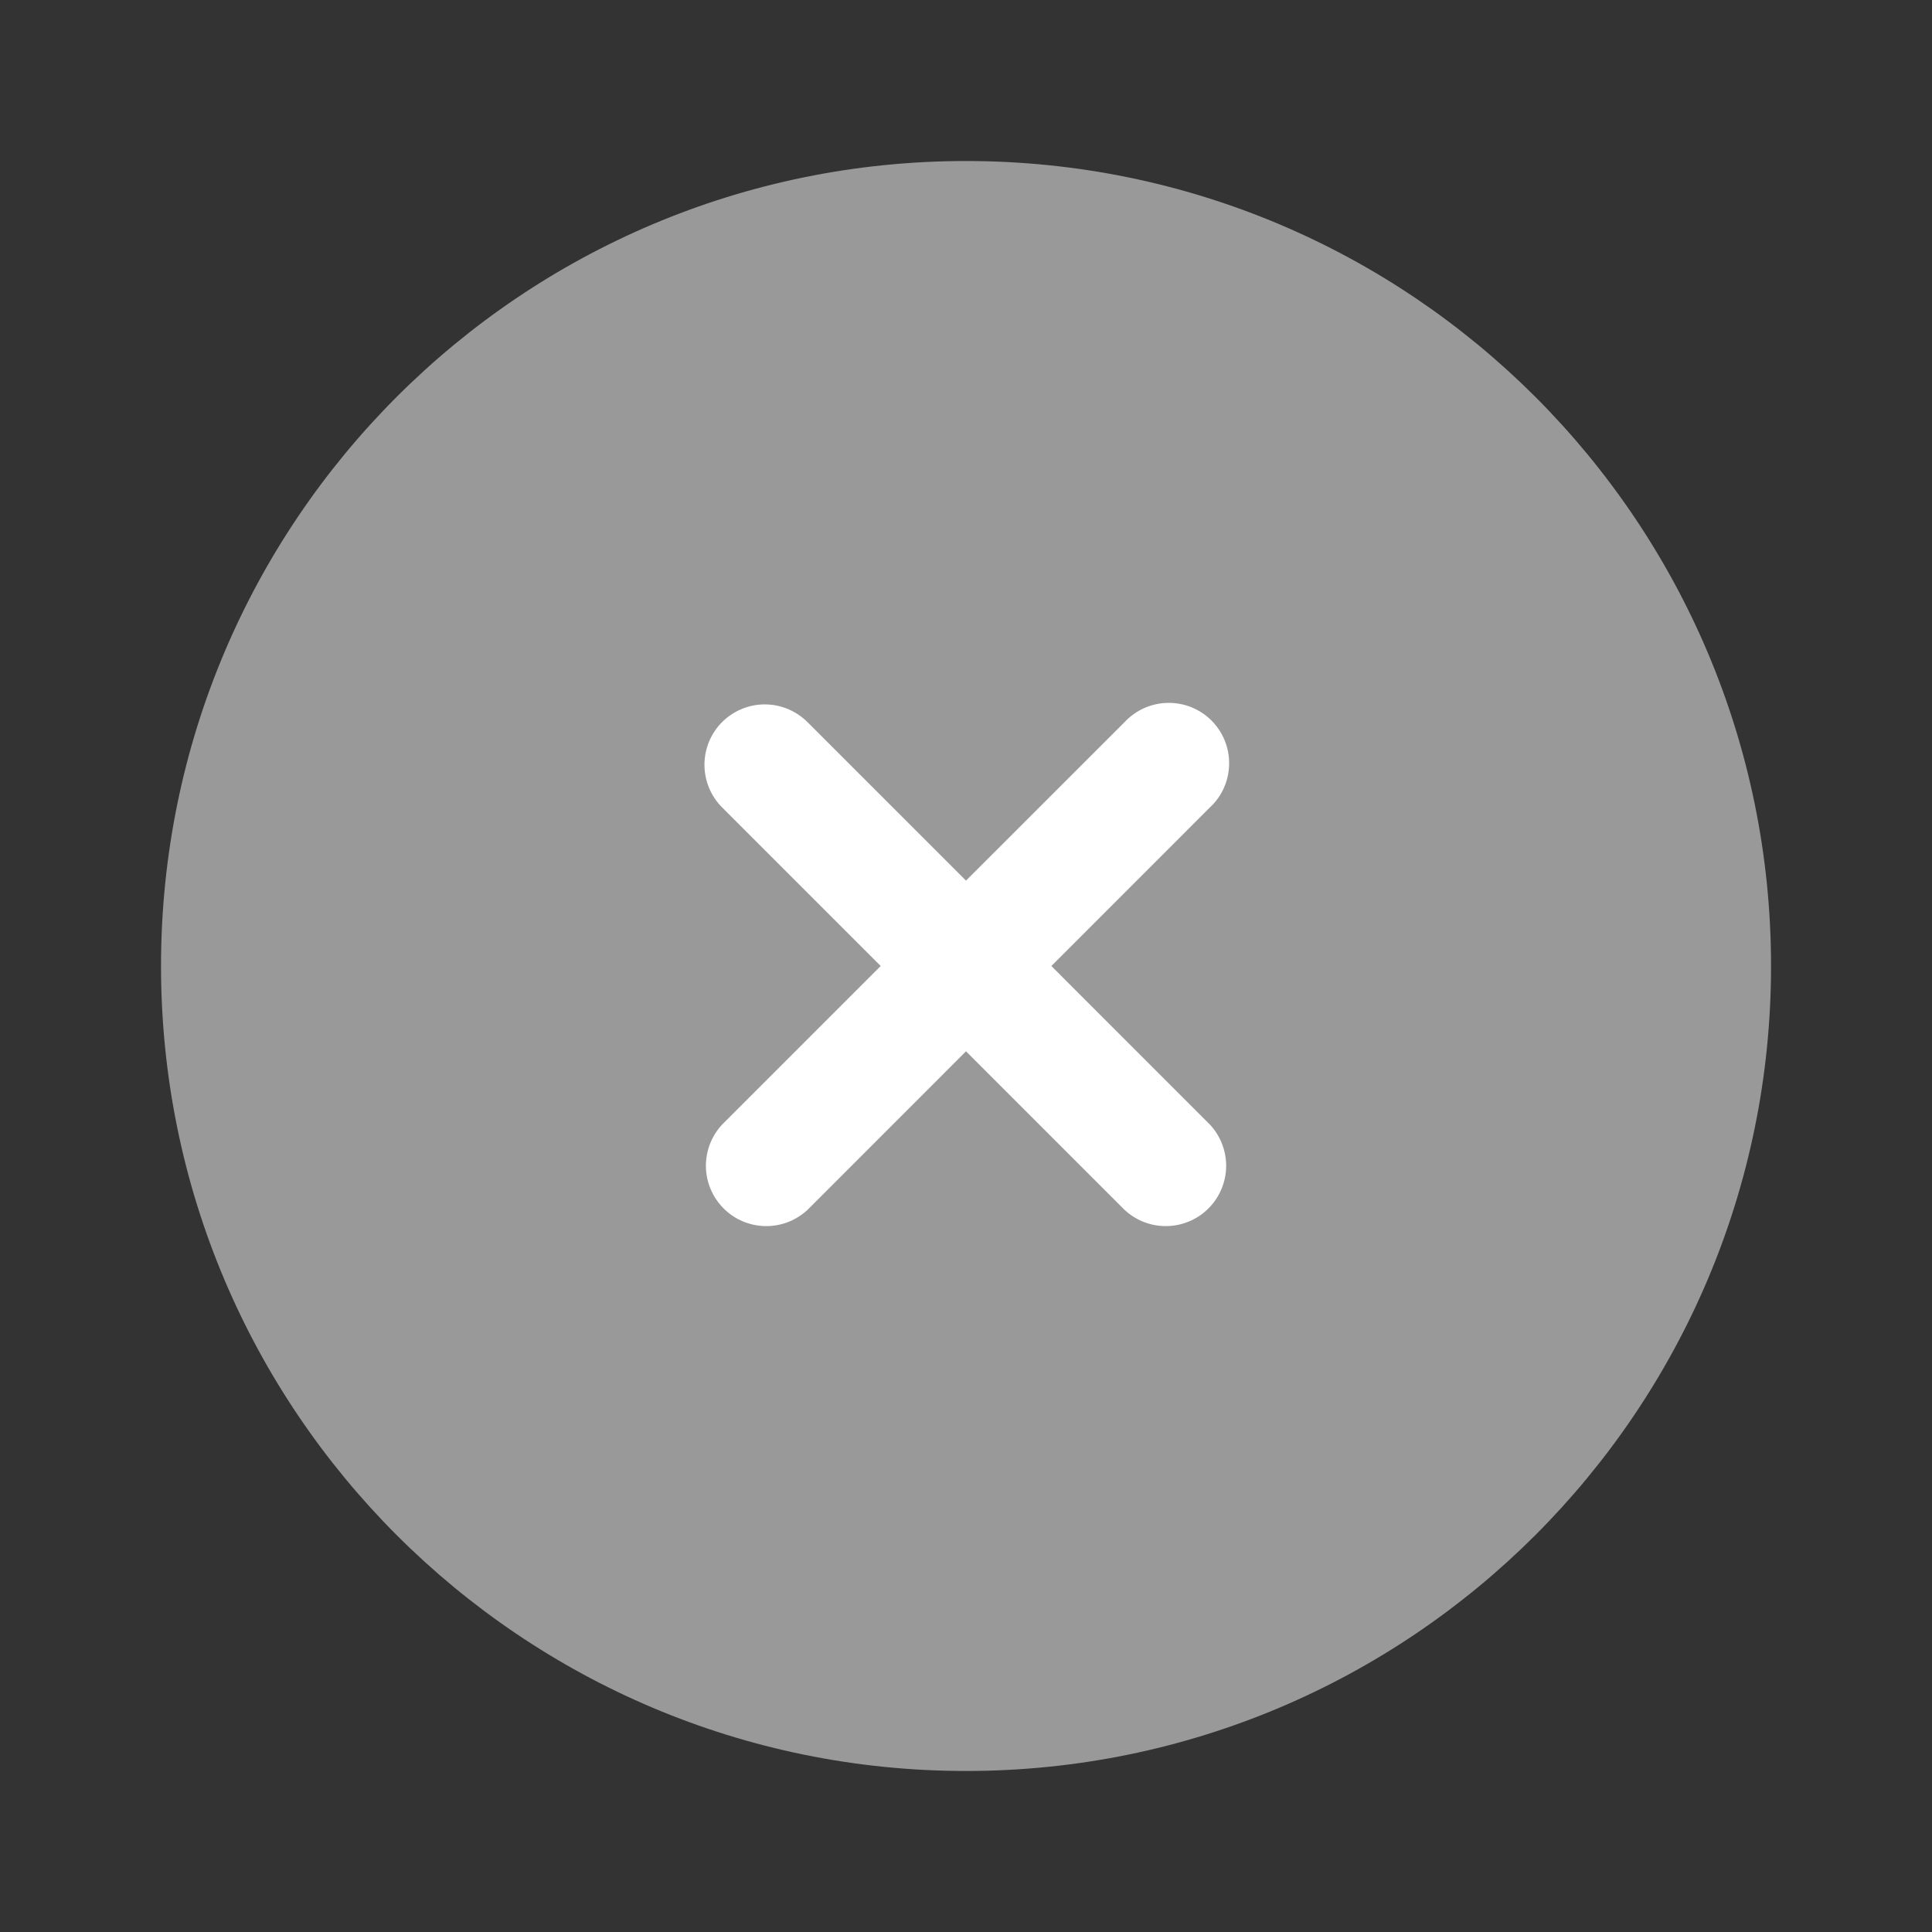
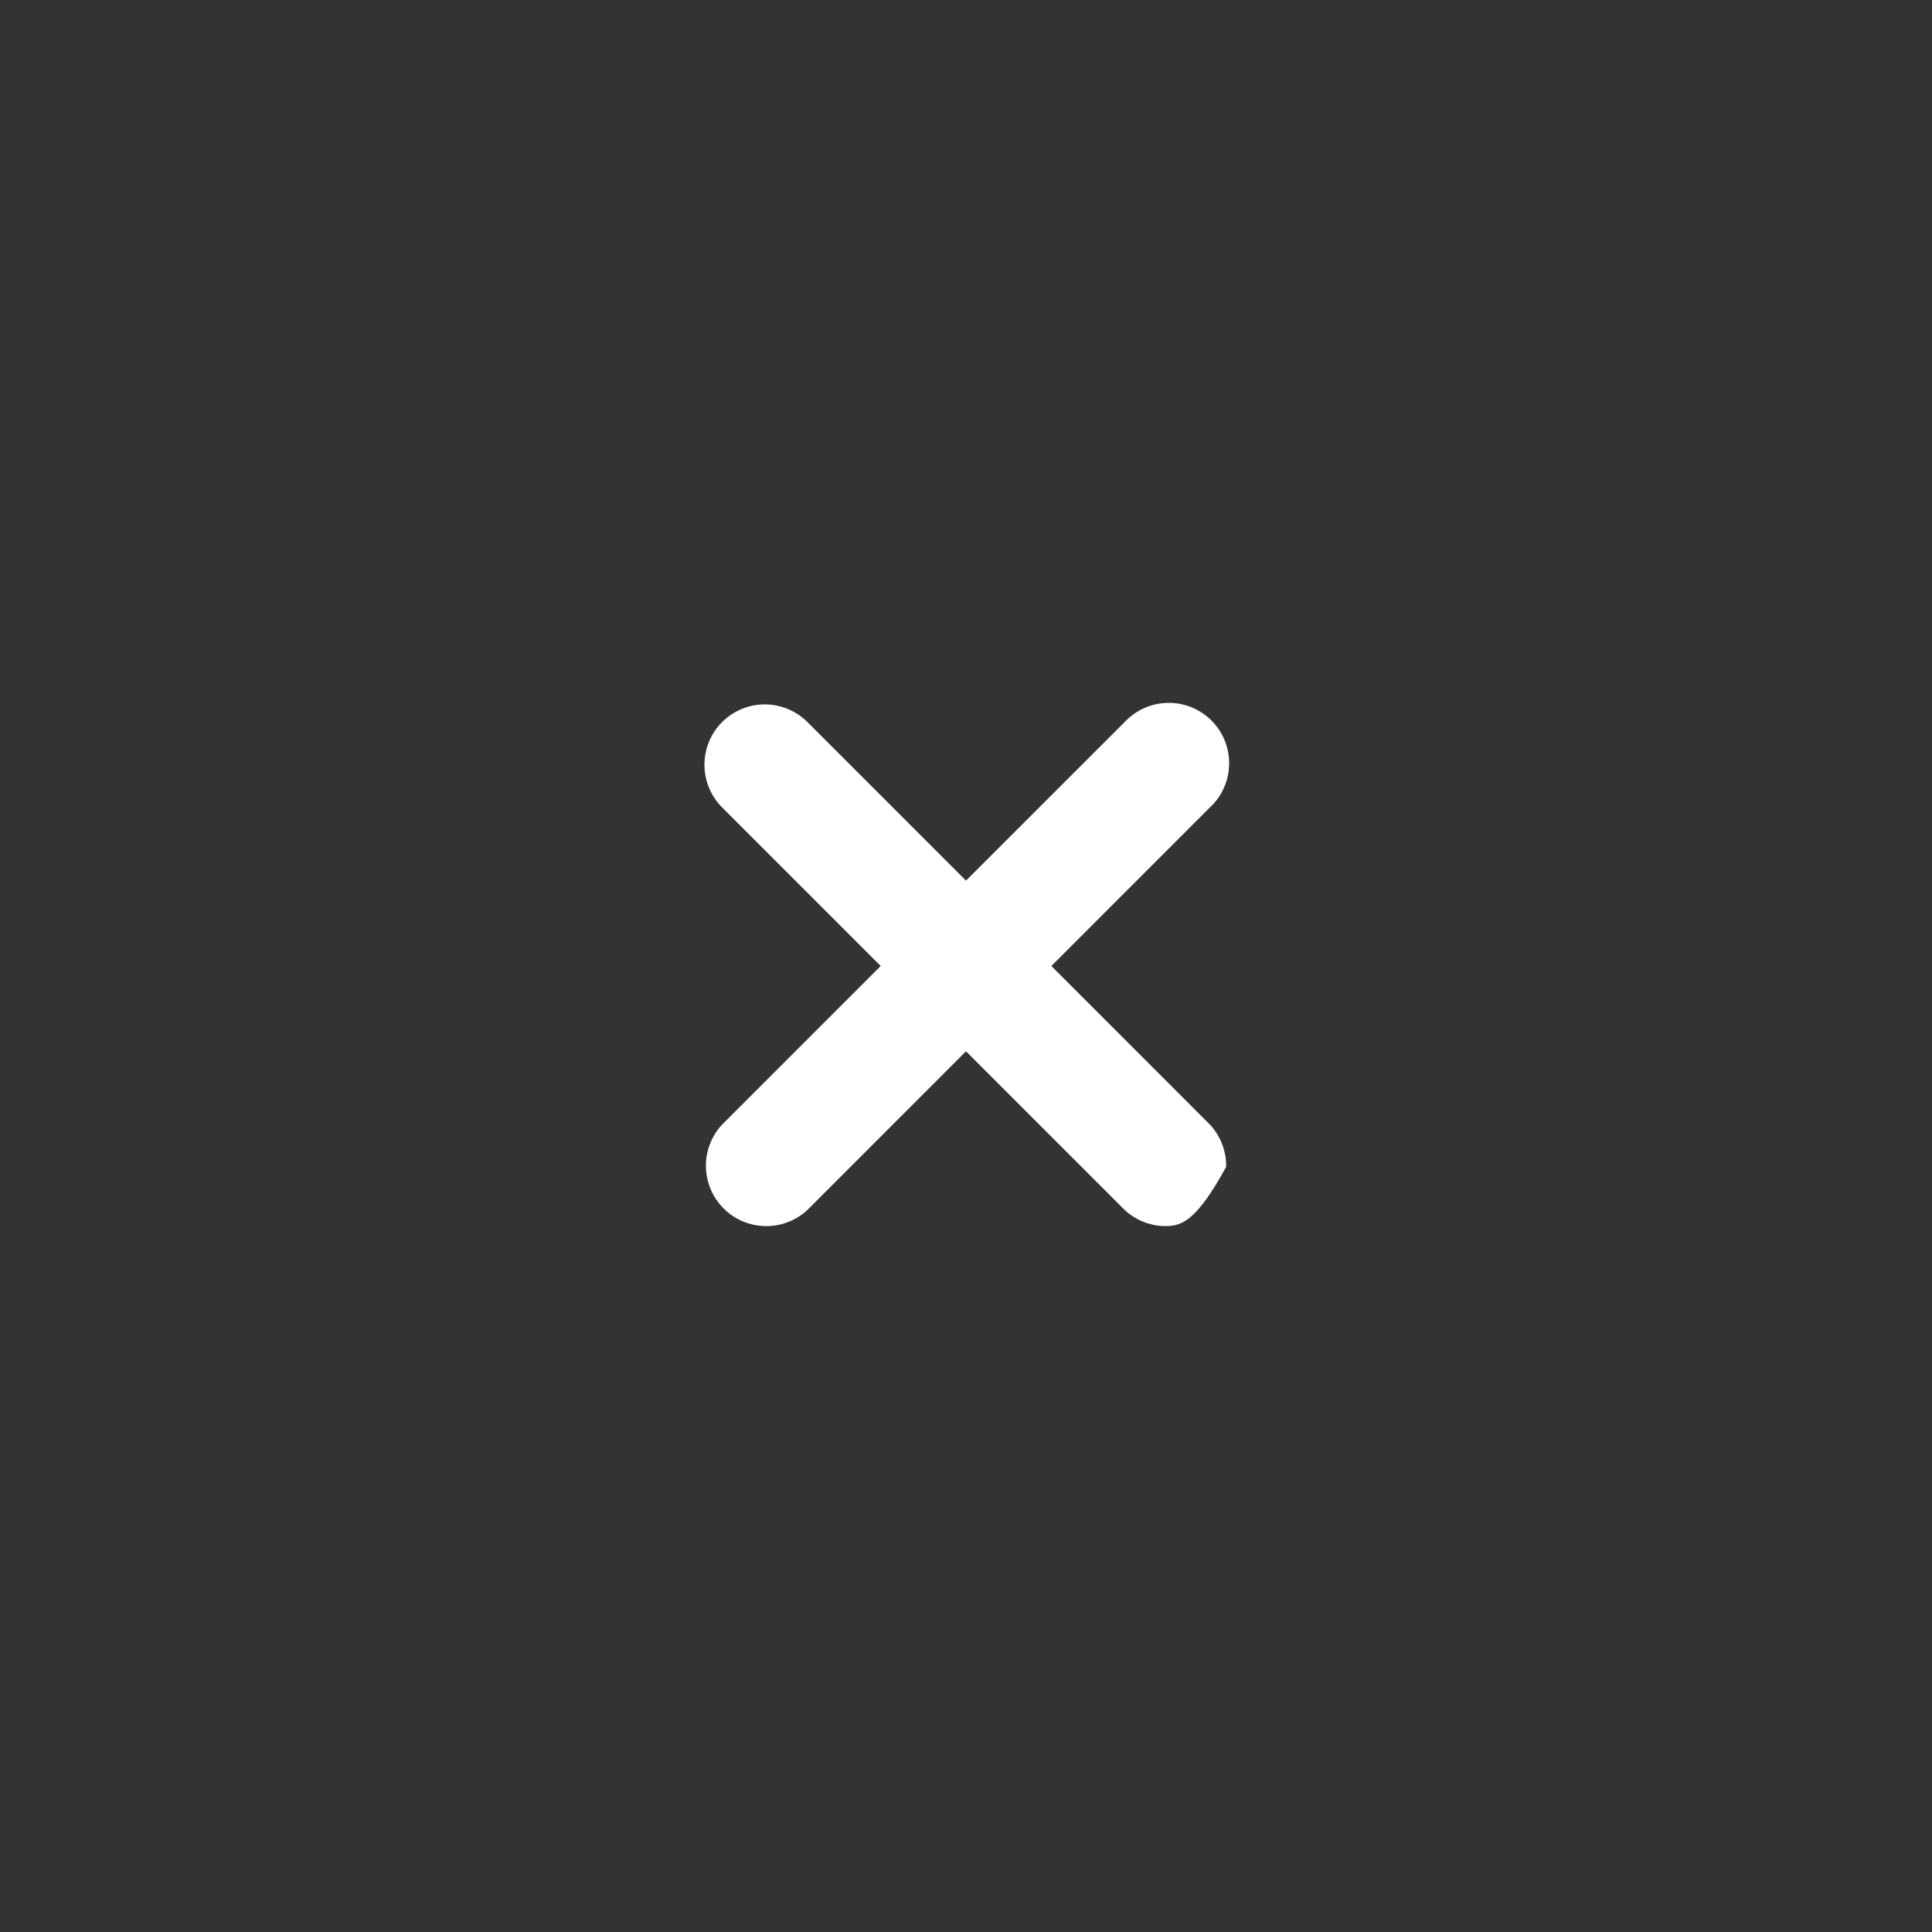
<svg xmlns="http://www.w3.org/2000/svg" width="32" height="32" viewBox="0 0 32 32" fill="none">
  <rect x="0" y="0" width="32" height="32" fill="#333333" stroke="none" />
-   <path opacity="0.5" d="M29.334 16C29.334 23.364 23.364 29.333 16 29.333C8.636 29.333 2.667 23.364 2.667 16C2.667 8.636 8.636 2.667 16 2.667C23.364 2.667 29.334 8.636 29.334 16Z" fill="white" />
-   <path d="M11.96 11.96C12.148 11.773 12.402 11.667 12.667 11.667C12.932 11.667 13.186 11.773 13.374 11.96L16 14.586L18.627 11.96C18.719 11.862 18.829 11.783 18.952 11.728C19.074 11.674 19.207 11.644 19.341 11.642C19.475 11.639 19.609 11.664 19.733 11.714C19.858 11.765 19.971 11.839 20.066 11.934C20.161 12.03 20.236 12.143 20.286 12.267C20.336 12.392 20.361 12.525 20.358 12.659C20.356 12.793 20.327 12.926 20.272 13.049C20.218 13.171 20.139 13.282 20.04 13.373L17.414 16L20.04 18.627C20.217 18.816 20.313 19.067 20.309 19.326C20.304 19.585 20.199 19.832 20.016 20.015C19.833 20.199 19.585 20.303 19.326 20.308C19.067 20.313 18.817 20.216 18.627 20.04L16 17.413L13.374 20.04C13.184 20.216 12.934 20.313 12.674 20.308C12.415 20.303 12.168 20.199 11.985 20.015C11.802 19.832 11.697 19.585 11.692 19.326C11.688 19.067 11.784 18.816 11.96 18.627L14.587 16L11.96 13.373C11.773 13.186 11.668 12.931 11.668 12.666C11.668 12.402 11.773 12.147 11.96 11.96Z" fill="white" />
+   <path d="M11.96 11.96C12.148 11.773 12.402 11.667 12.667 11.667C12.932 11.667 13.186 11.773 13.374 11.96L16 14.586L18.627 11.96C18.719 11.862 18.829 11.783 18.952 11.728C19.074 11.674 19.207 11.644 19.341 11.642C19.475 11.639 19.609 11.664 19.733 11.714C19.858 11.765 19.971 11.839 20.066 11.934C20.161 12.03 20.236 12.143 20.286 12.267C20.336 12.392 20.361 12.525 20.358 12.659C20.356 12.793 20.327 12.926 20.272 13.049C20.218 13.171 20.139 13.282 20.04 13.373L17.414 16L20.04 18.627C20.217 18.816 20.313 19.067 20.309 19.326C19.833 20.199 19.585 20.303 19.326 20.308C19.067 20.313 18.817 20.216 18.627 20.04L16 17.413L13.374 20.04C13.184 20.216 12.934 20.313 12.674 20.308C12.415 20.303 12.168 20.199 11.985 20.015C11.802 19.832 11.697 19.585 11.692 19.326C11.688 19.067 11.784 18.816 11.96 18.627L14.587 16L11.96 13.373C11.773 13.186 11.668 12.931 11.668 12.666C11.668 12.402 11.773 12.147 11.96 11.96Z" fill="white" />
</svg>